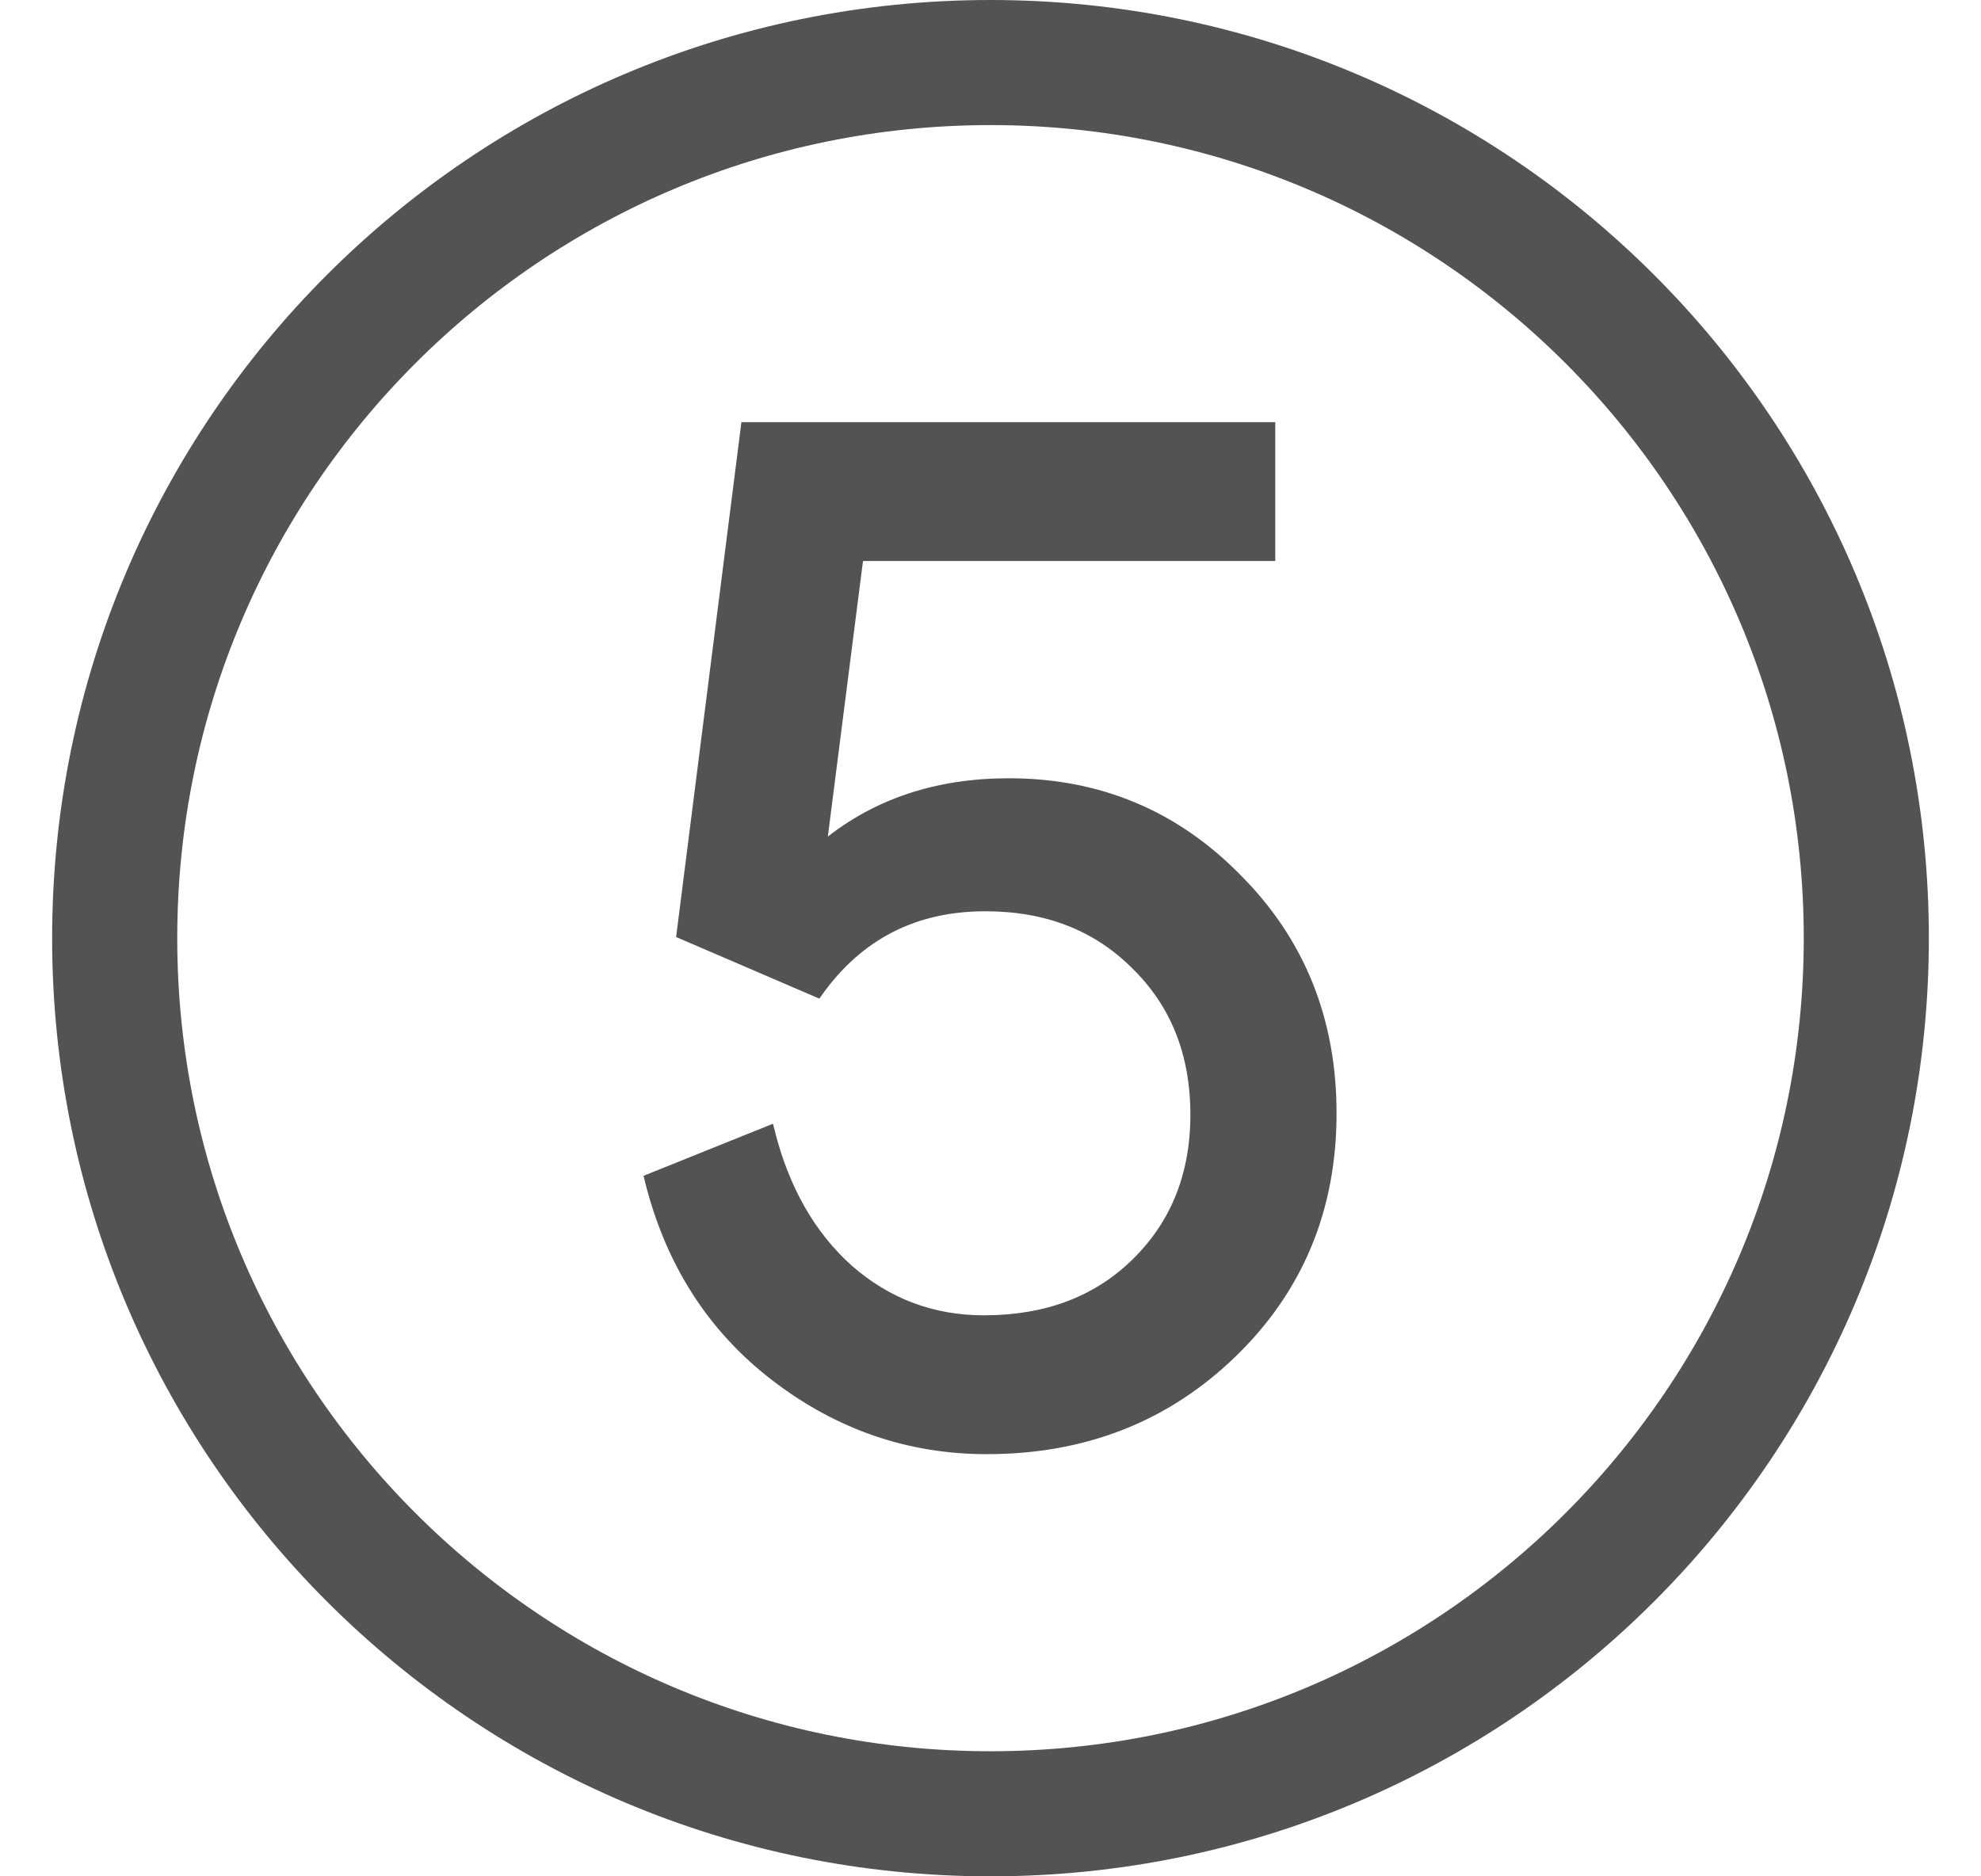
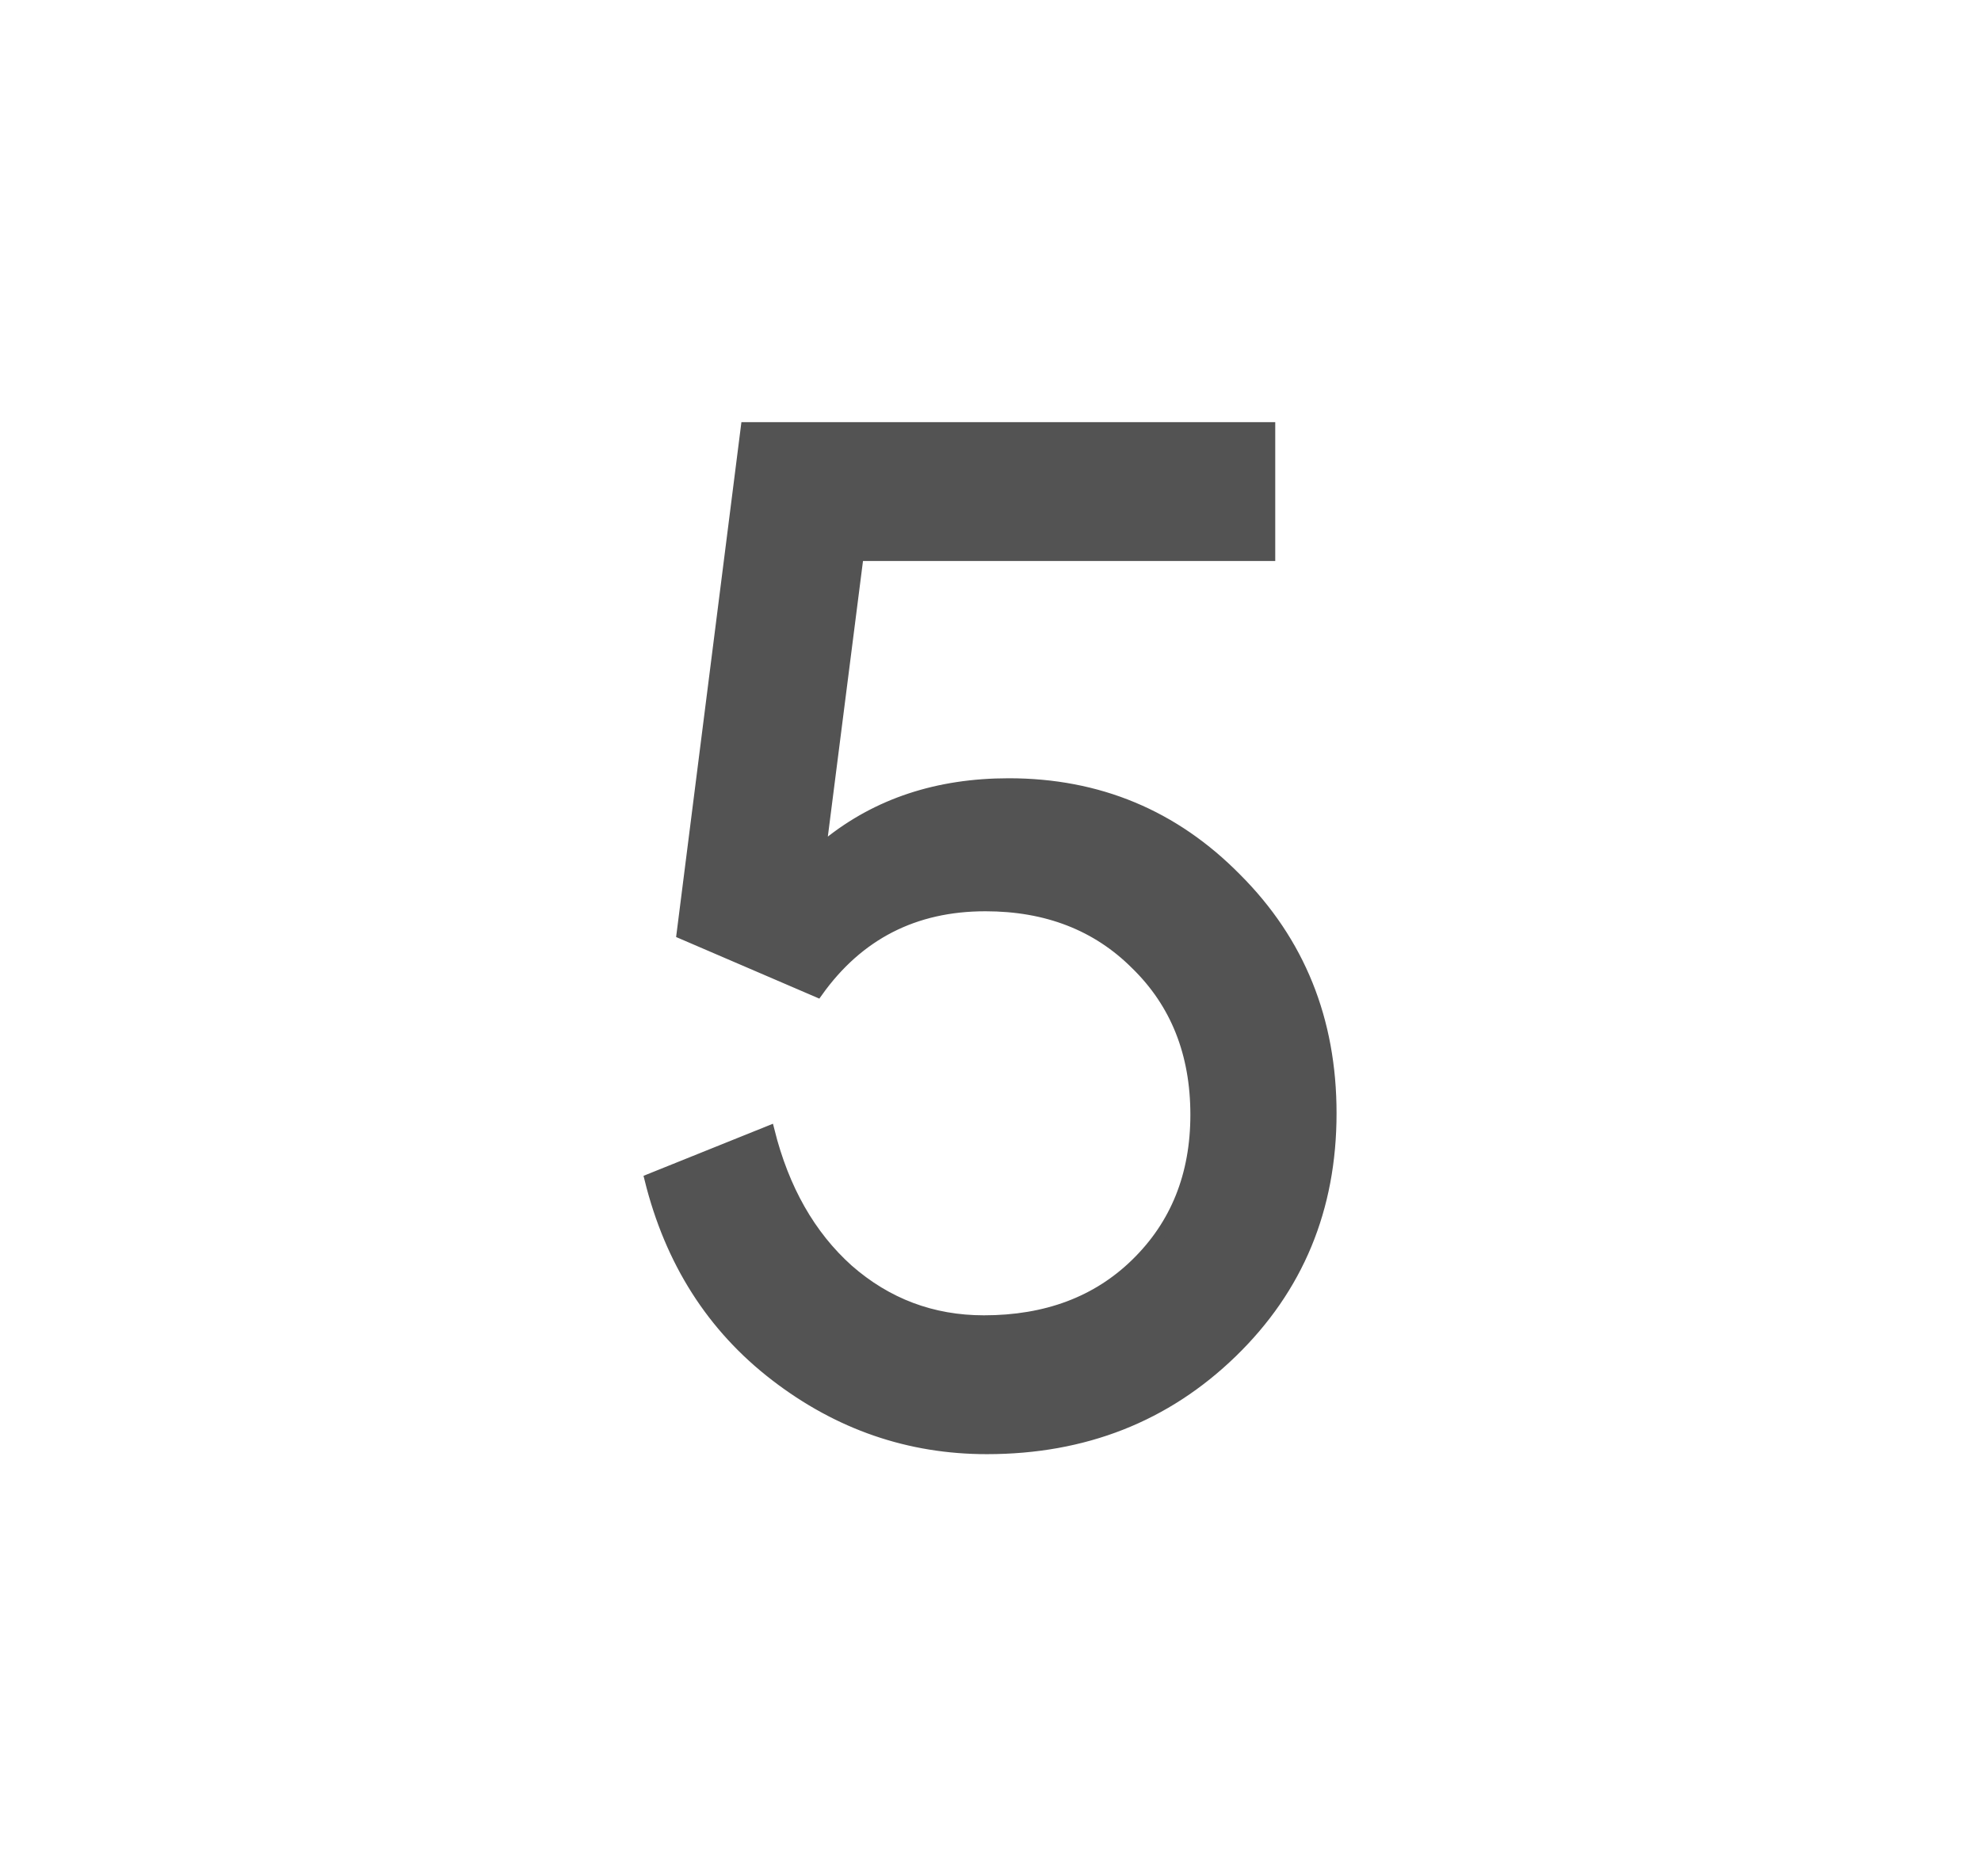
<svg xmlns="http://www.w3.org/2000/svg" width="19" height="18" viewBox="0 0 19 18" fill="none">
-   <path d="M1.1 9C1.1 4.361 4.861 0.6 9.5 0.6C14.139 0.6 17.9 4.361 17.9 9C17.9 13.639 14.139 17.4 9.5 17.4C4.861 17.4 1.1 13.639 1.1 9Z" stroke="#535353" stroke-width="1.2" />
  <path d="M12.769 10.68C12.769 11.595 12.452 12.36 11.817 12.976C11.182 13.592 10.398 13.9 9.465 13.9C8.718 13.9 8.042 13.667 7.435 13.2C6.828 12.733 6.427 12.103 6.231 11.31L7.379 10.848C7.519 11.408 7.771 11.851 8.135 12.178C8.508 12.505 8.942 12.668 9.437 12.668C10.034 12.668 10.52 12.486 10.893 12.122C11.276 11.749 11.467 11.273 11.467 10.694C11.467 10.106 11.276 9.625 10.893 9.252C10.52 8.879 10.039 8.692 9.451 8.692C8.77 8.692 8.233 8.967 7.841 9.518L6.539 8.958L7.155 4.1H12.181V5.332H8.233L7.883 8.076L7.939 8.09C8.415 7.707 8.994 7.516 9.675 7.516C10.534 7.516 11.262 7.819 11.859 8.426C12.466 9.033 12.769 9.784 12.769 10.68Z" fill="#535353" stroke="#535353" stroke-width="0.1" />
</svg>